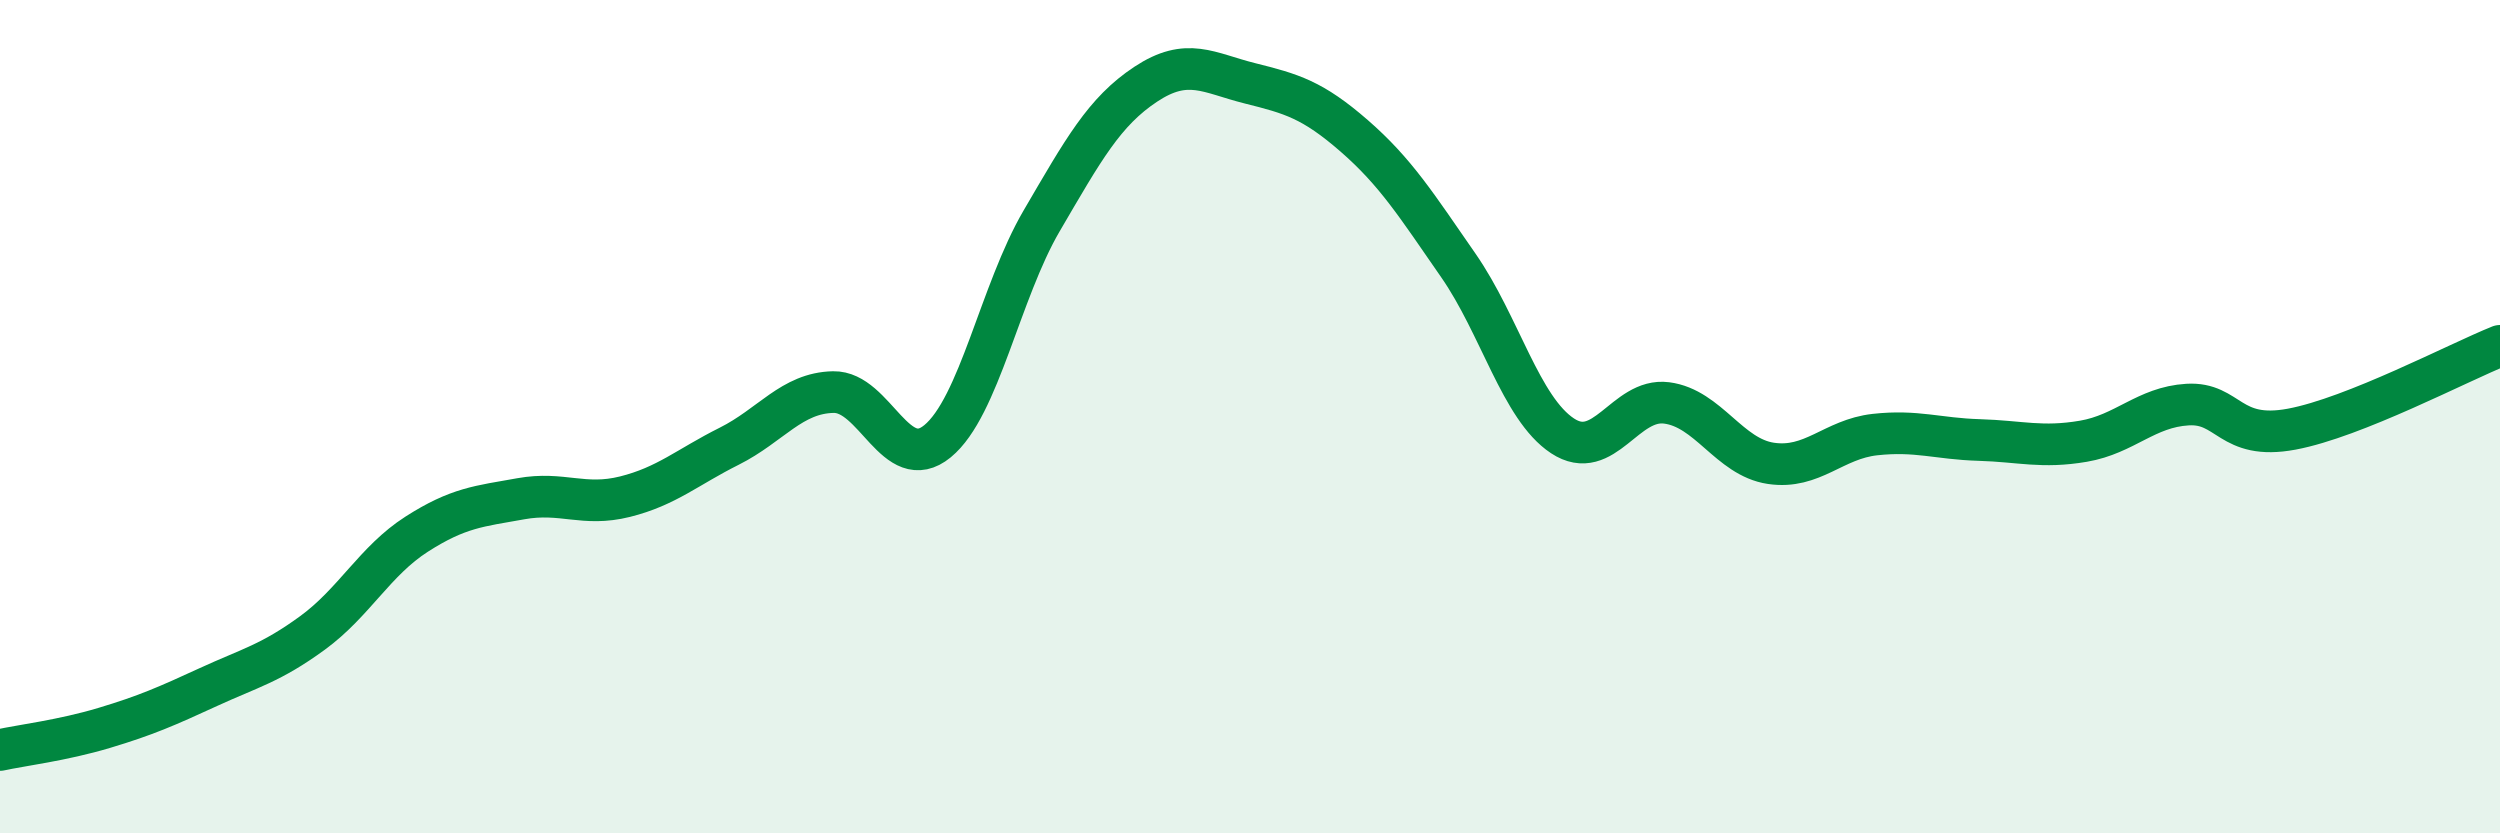
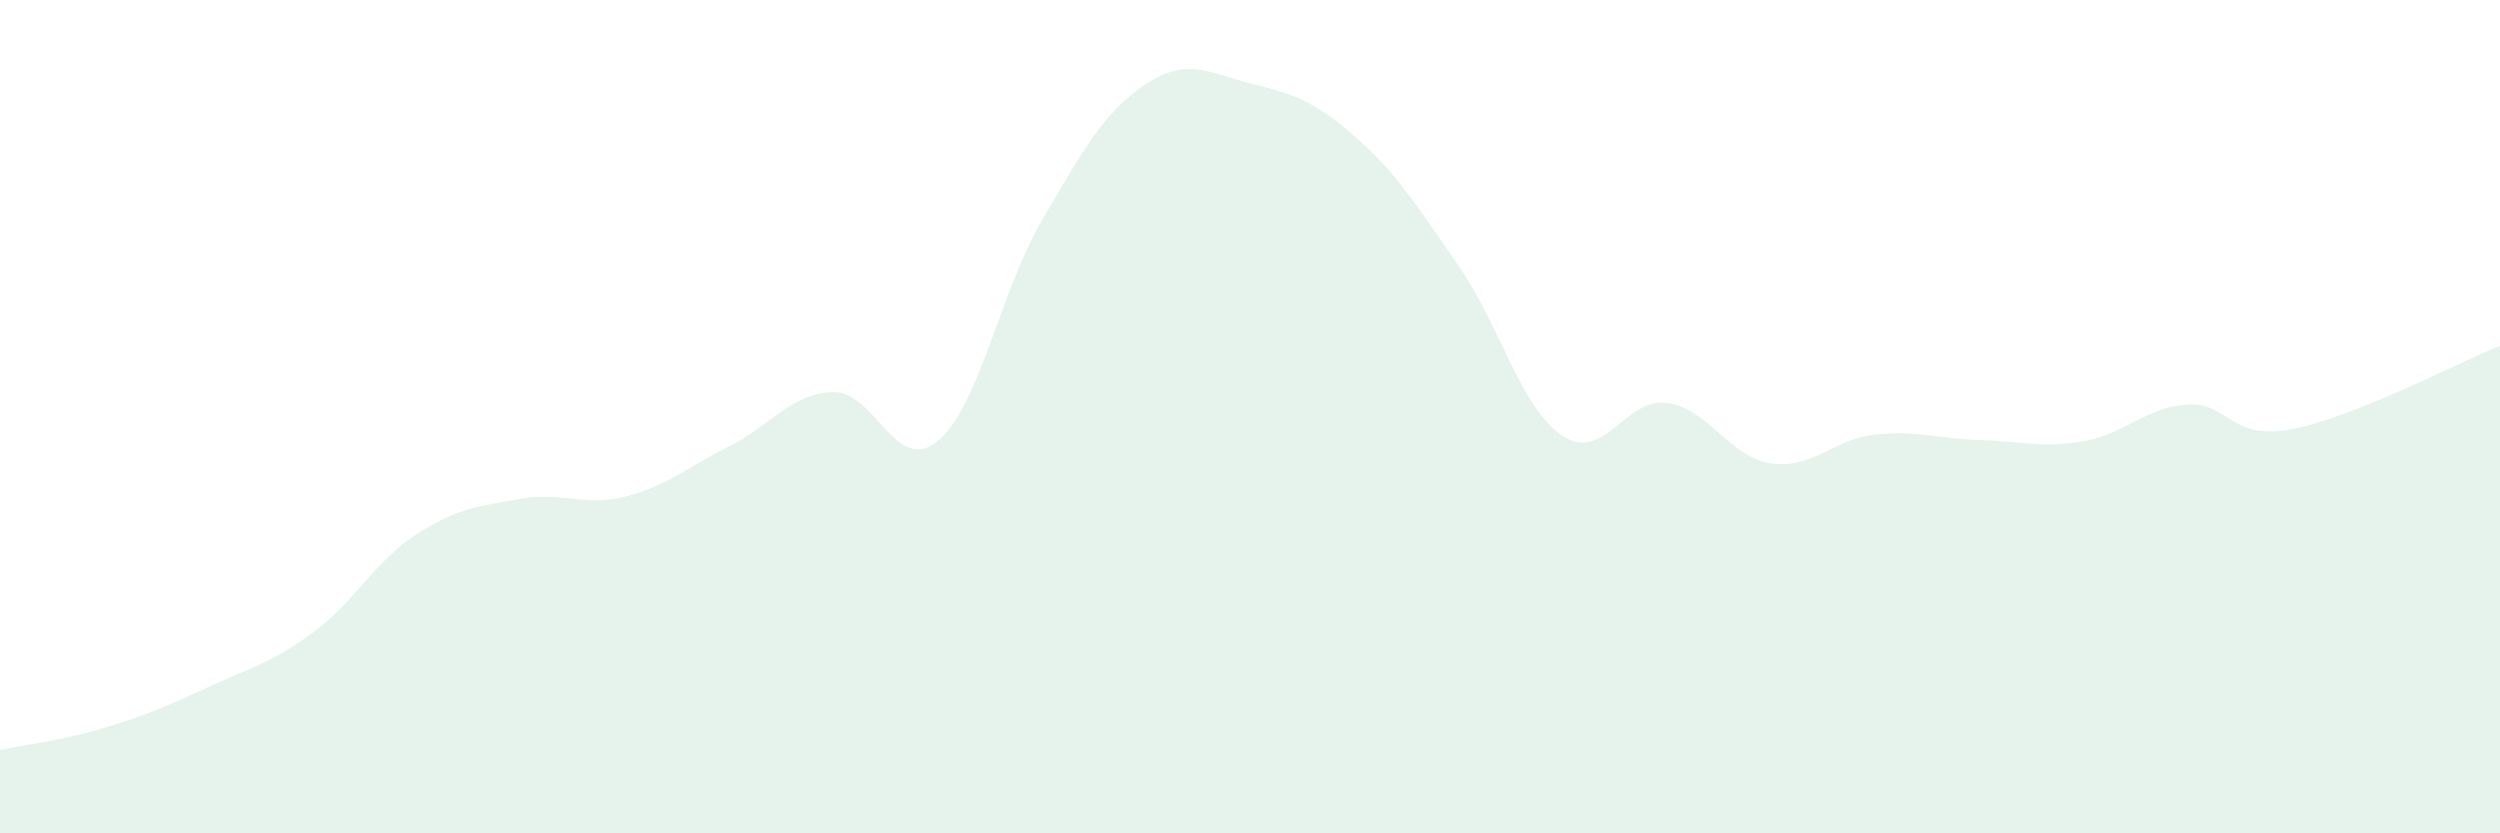
<svg xmlns="http://www.w3.org/2000/svg" width="60" height="20" viewBox="0 0 60 20">
  <path d="M 0,18 C 0.5,17.89 1.5,17.77 2.5,17.47 C 3.5,17.17 4,16.95 5,16.49 C 6,16.03 6.5,15.92 7.5,15.19 C 8.5,14.46 9,13.46 10,12.82 C 11,12.18 11.5,12.15 12.5,11.97 C 13.5,11.79 14,12.17 15,11.92 C 16,11.67 16.5,11.21 17.5,10.71 C 18.5,10.21 19,9.43 20,9.41 C 21,9.39 21.5,11.41 22.5,10.59 C 23.5,9.77 24,7.01 25,5.3 C 26,3.59 26.5,2.68 27.5,2.02 C 28.5,1.36 29,1.75 30,2 C 31,2.25 31.5,2.39 32.5,3.26 C 33.5,4.13 34,4.93 35,6.37 C 36,7.81 36.5,9.8 37.5,10.46 C 38.5,11.12 39,9.54 40,9.67 C 41,9.8 41.5,10.97 42.5,11.12 C 43.5,11.27 44,10.54 45,10.43 C 46,10.32 46.5,10.53 47.5,10.56 C 48.5,10.59 49,10.76 50,10.59 C 51,10.42 51.5,9.77 52.5,9.71 C 53.5,9.65 53.5,10.58 55,10.3 C 56.5,10.02 59,8.7 60,8.3L60 20L0 20Z" fill="#008740" opacity="0.1" stroke-linecap="round" stroke-linejoin="round" />
-   <path d="M 0,18 C 0.5,17.89 1.5,17.77 2.5,17.47 C 3.5,17.17 4,16.95 5,16.49 C 6,16.03 6.5,15.92 7.5,15.19 C 8.5,14.46 9,13.46 10,12.82 C 11,12.18 11.5,12.15 12.5,11.97 C 13.5,11.79 14,12.17 15,11.92 C 16,11.67 16.5,11.21 17.5,10.71 C 18.5,10.21 19,9.43 20,9.41 C 21,9.39 21.5,11.41 22.5,10.59 C 23.5,9.77 24,7.01 25,5.3 C 26,3.59 26.5,2.68 27.5,2.02 C 28.5,1.36 29,1.75 30,2 C 31,2.25 31.5,2.39 32.5,3.26 C 33.5,4.13 34,4.93 35,6.37 C 36,7.81 36.5,9.8 37.5,10.46 C 38.5,11.12 39,9.54 40,9.67 C 41,9.8 41.5,10.97 42.5,11.12 C 43.5,11.27 44,10.54 45,10.43 C 46,10.32 46.5,10.53 47.5,10.56 C 48.5,10.59 49,10.76 50,10.59 C 51,10.42 51.5,9.77 52.5,9.71 C 53.5,9.65 53.5,10.58 55,10.3 C 56.5,10.02 59,8.7 60,8.3" stroke="#008740" stroke-width="1" fill="none" stroke-linecap="round" stroke-linejoin="round" />
</svg>